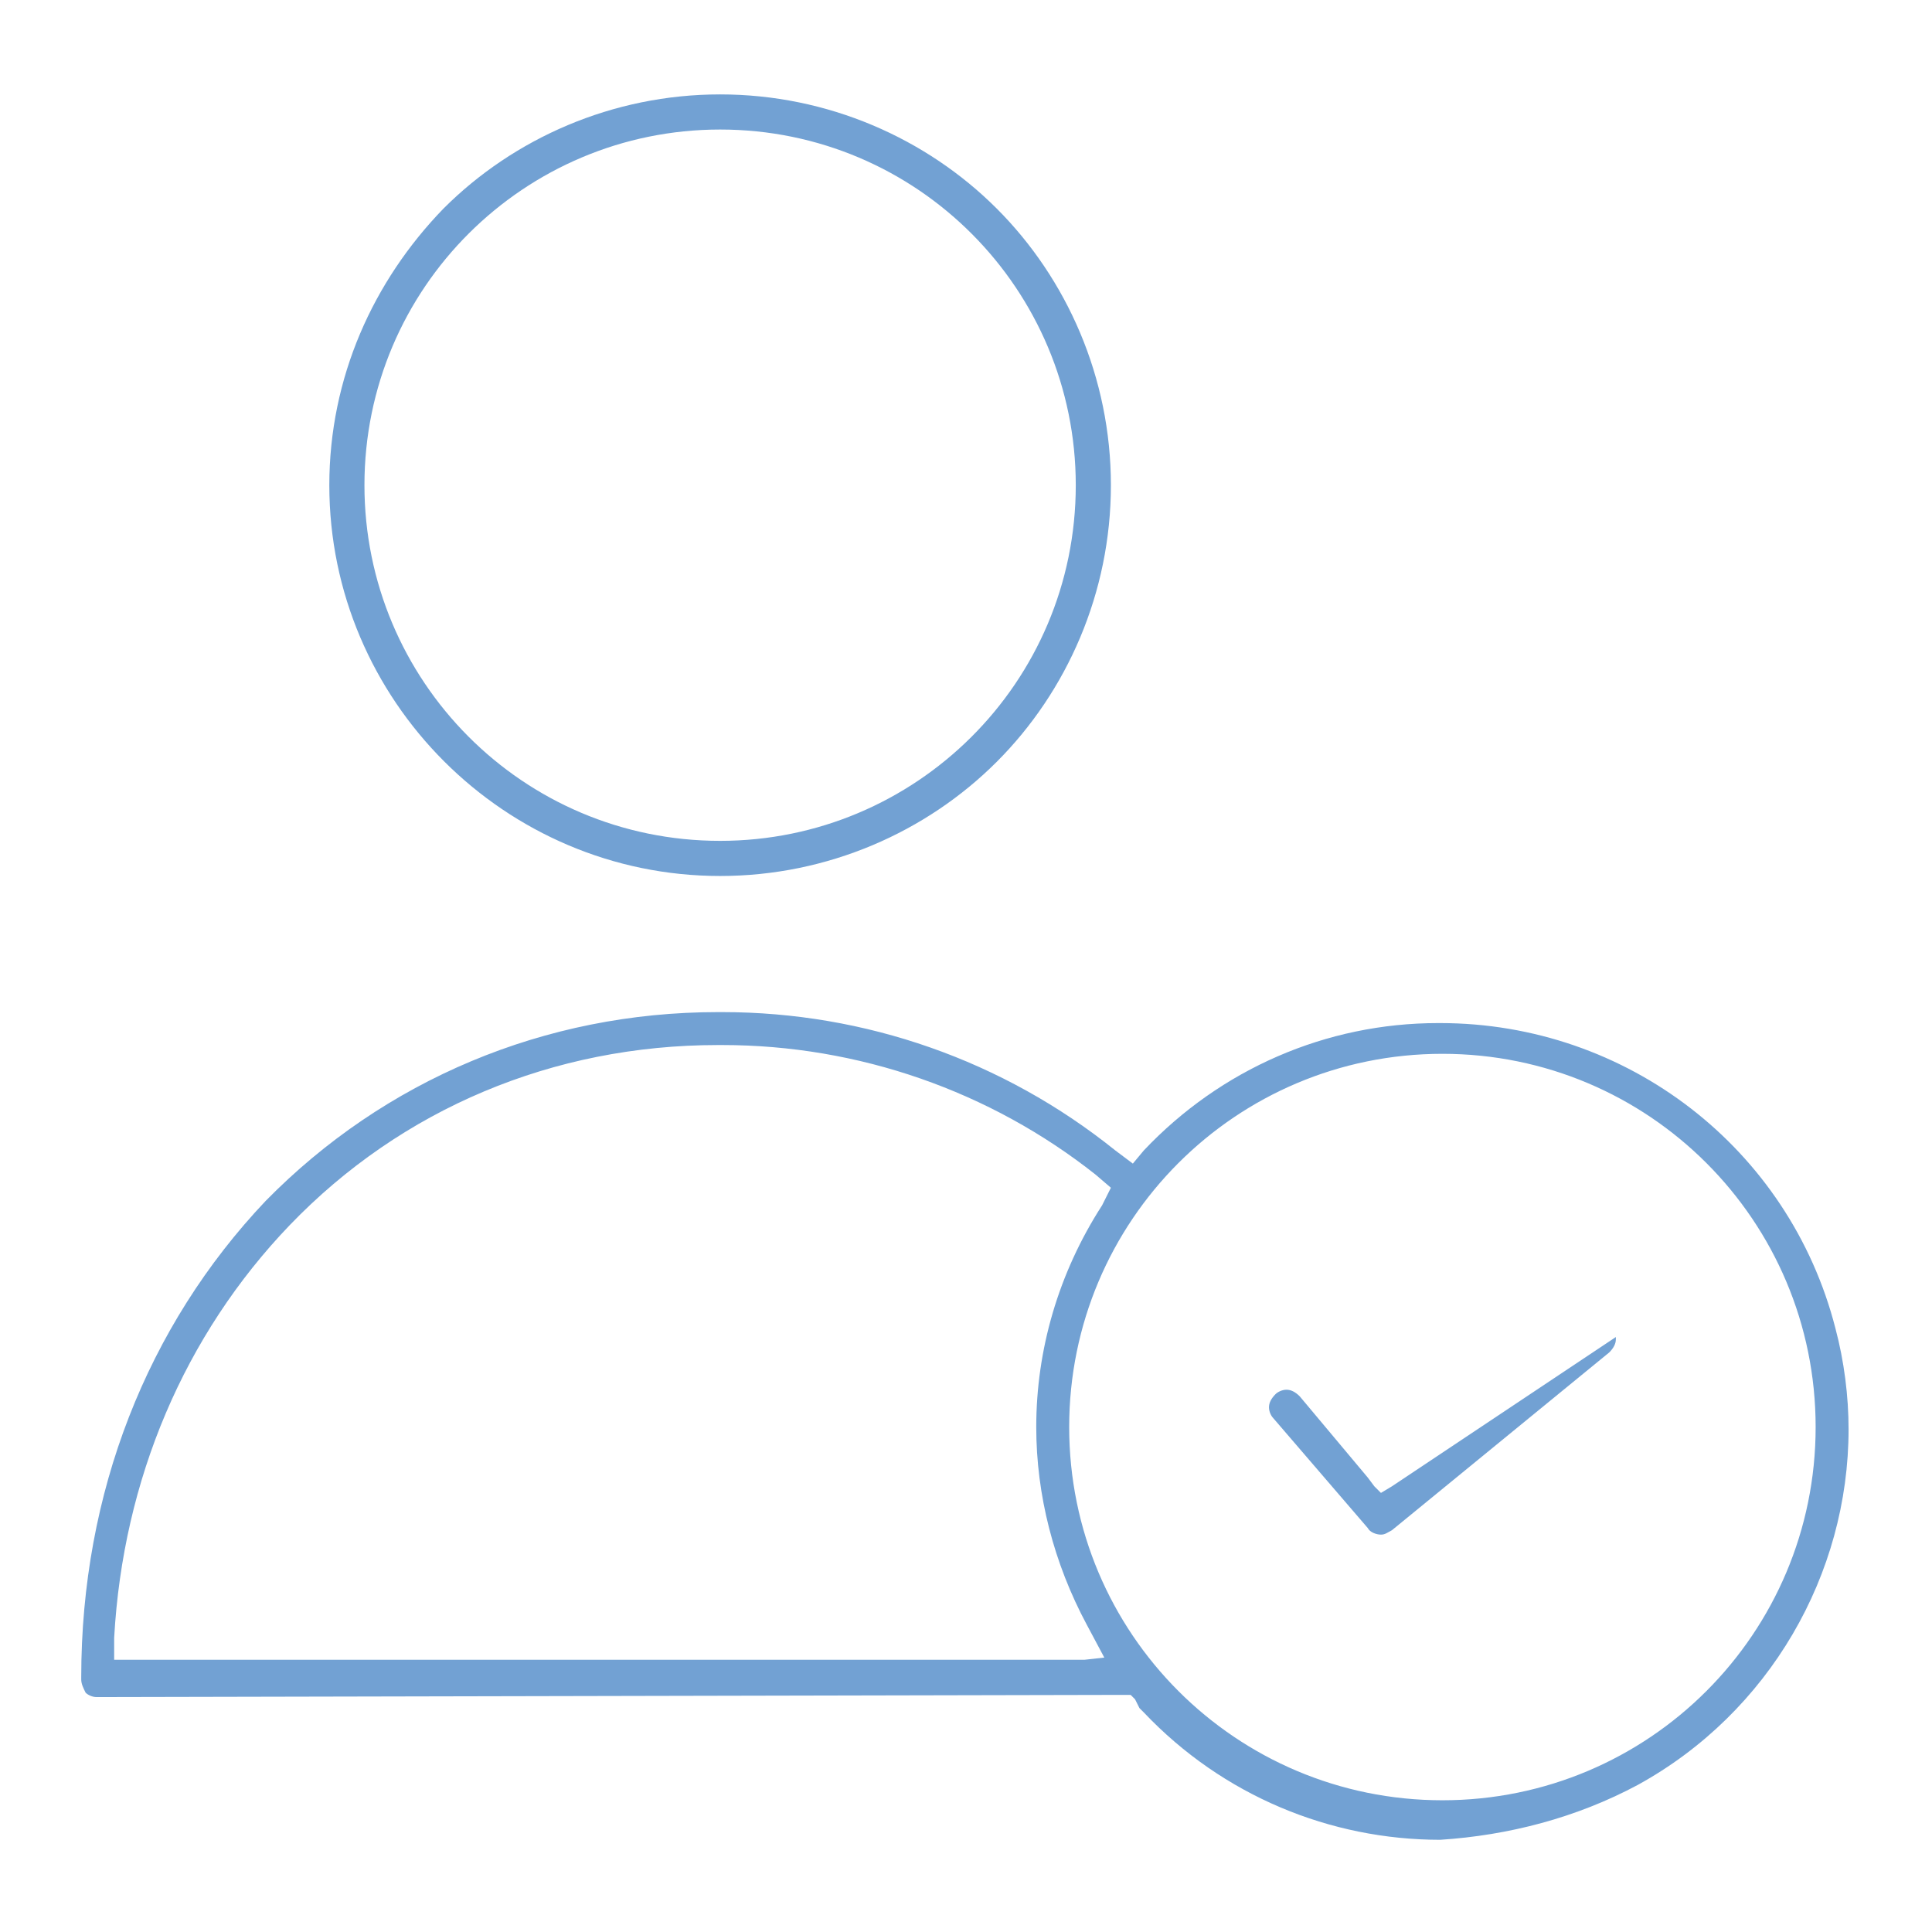
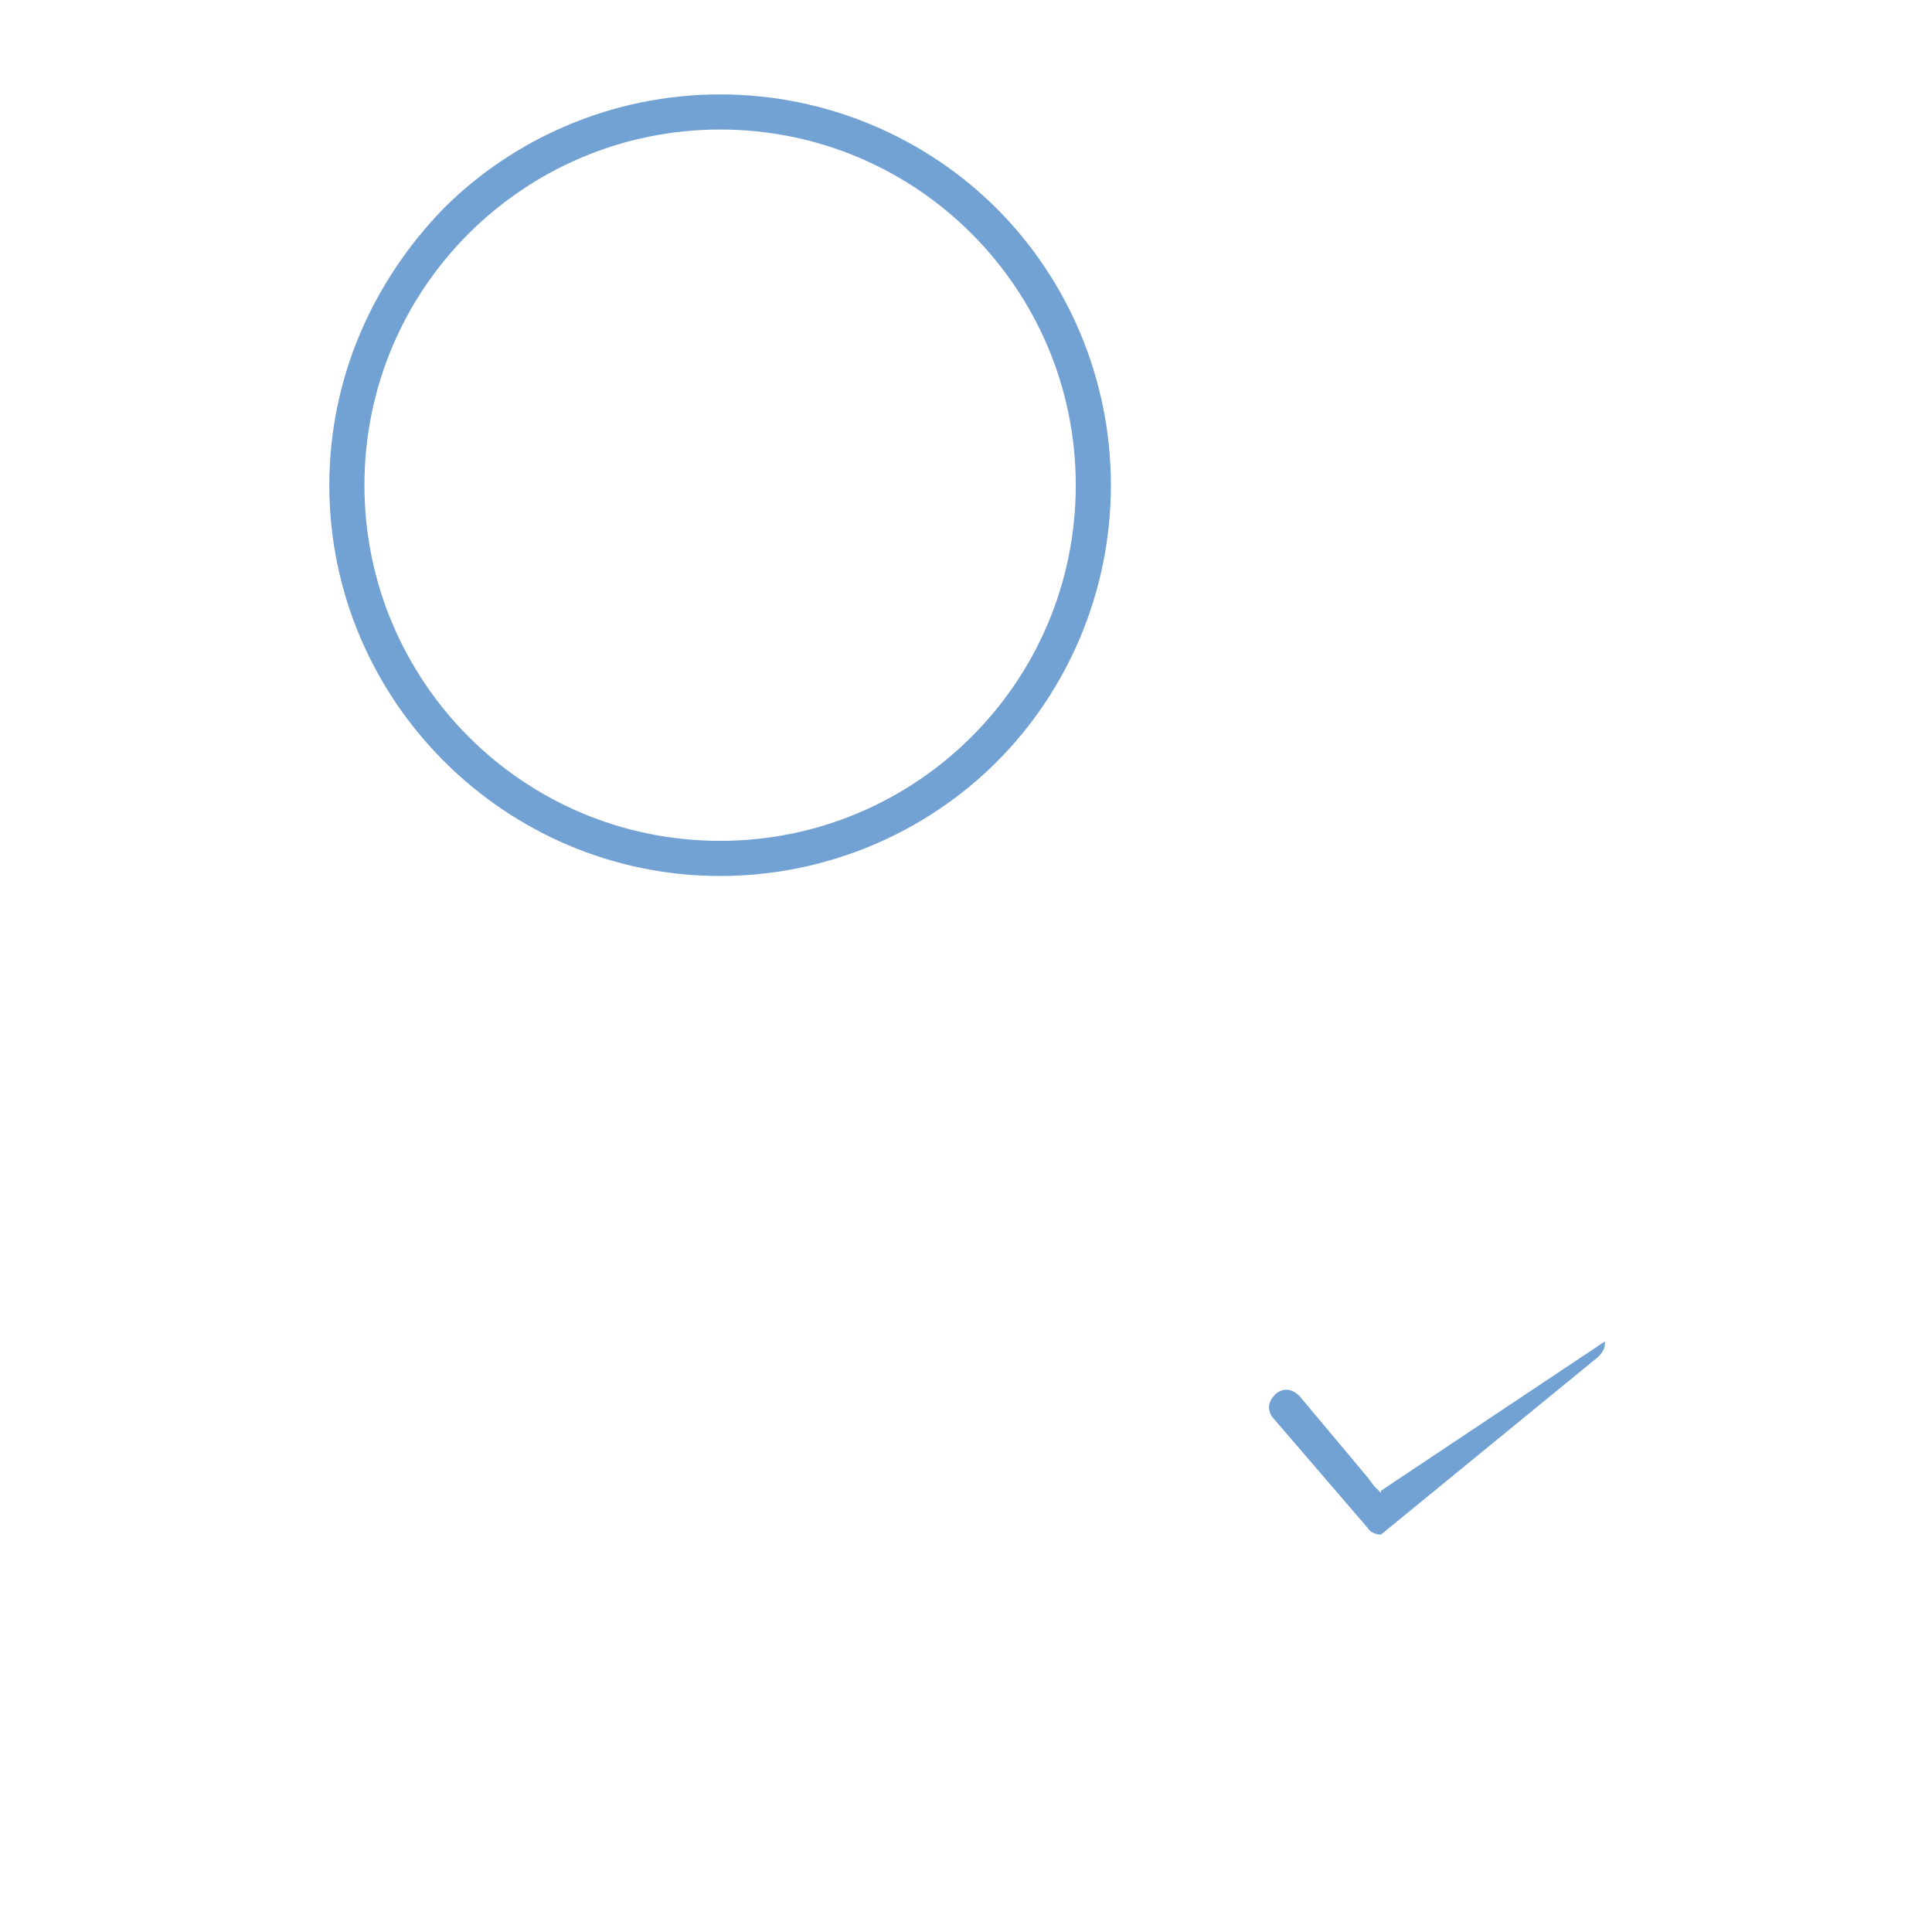
<svg xmlns="http://www.w3.org/2000/svg" id="Layer_1" x="0px" y="0px" viewBox="0 0 88 88" style="enable-background:new 0 0 88 88;" xml:space="preserve">
  <style type="text/css">	.st0{fill:#72A1D3;}</style>
  <g>
-     <path class="st0" d="M74.6,81.3c6-3.3,9.6-9.6,9.6-16.2c0-1.5-0.2-3.1-0.6-4.6c-2.1-8.2-9.5-13.9-18-13.9h0h0h0l-0.1,0   c-5.1,0-9.9,2.1-13.4,5.8L51.6,53l-0.4-0.3l-0.4-0.3c-5.1-4.1-11.4-6.3-17.9-6.3l-0.1,0h0h0h-0.1c-7.9,0-15.2,3.1-20.6,8.6l0,0l0,0   C6.7,60.4,3.7,68,3.7,76.4l0,0.1v0c0,0.2,0.1,0.4,0.2,0.6c0.1,0.1,0.3,0.2,0.5,0.2l0,0h0h0h0l46.6-0.1l0.5,0l0.2,0.2l0.1,0.2   l0.1,0.2l0.2,0.2c3.6,3.8,8.5,5.8,13.5,5.8C68.7,83.6,71.8,82.8,74.6,81.3z M49.4,75.6l-0.8,0L6.3,75.6l-1.1,0l0-0.5l0-0.5   c0.4-7.2,3.2-13.8,8-18.8c0,0,0,0,0,0l0,0c0,0,0,0,0,0c5.1-5.3,12-8.2,19.5-8.2h0.1l0.1,0c6.2,0,12.2,2.1,17,5.9l0.7,0.6l-0.2,0.4   l-0.2,0.4c-2,3.1-3,6.6-3,10.1c0,3.1,0.8,6.2,2.3,9l0.8,1.5L49.4,75.6z M48.7,65c0-9.4,7.6-17,17-17c9.4,0,17,7.6,17,17   c0,9.4-7.6,17-17,17C56.3,82,48.7,74.4,48.7,65z" />
    <path class="st0" d="M50.6,22.1c0-4.9-2-9.4-5.2-12.6c-3.2-3.2-7.7-5.2-12.6-5.2c-4.9,0-9.4,2-12.6,5.2C17,12.8,15,17.2,15,22.1   c0,9.8,8,17.8,17.8,17.8l0,0c4.9,0,9.4-2,12.6-5.2C48.6,31.5,50.6,27,50.6,22.1z M32.8,38.3c-9,0-16.2-7.3-16.2-16.2v0   c0-9,7.3-16.2,16.2-16.2h0h0c9,0,16.2,7.3,16.2,16.2C49,31.1,41.7,38.3,32.8,38.3z" />
-     <path class="st0" d="M62.9,68l-0.3-0.3l-0.3-0.4l-3.1-3.7l0,0l0,0c-0.2-0.2-0.4-0.3-0.6-0.3c-0.2,0-0.4,0.1-0.5,0.2l0,0l0,0   c-0.2,0.2-0.3,0.4-0.3,0.6c0,0.2,0.1,0.4,0.2,0.5l4.3,5l0,0l0,0c0.1,0.2,0.4,0.3,0.6,0.3h0h0l0,0c0.2,0,0.3-0.1,0.5-0.2l9.9-8.1   l0,0l0,0c0.2-0.2,0.3-0.4,0.3-0.6c0,0,0,0,0-0.1l-10.2,6.8L62.9,68z" />
+     <path class="st0" d="M62.9,68l-0.3-0.3l-0.3-0.4l-3.1-3.7l0,0l0,0c-0.2-0.2-0.4-0.3-0.6-0.3c-0.2,0-0.4,0.1-0.5,0.2l0,0l0,0   c-0.2,0.2-0.3,0.4-0.3,0.6c0,0.2,0.1,0.4,0.2,0.5l4.3,5l0,0l0,0c0.1,0.2,0.4,0.3,0.6,0.3h0h0l0,0l9.9-8.1   l0,0l0,0c0.2-0.2,0.3-0.4,0.3-0.6c0,0,0,0,0-0.1l-10.2,6.8L62.9,68z" />
  </g>
</svg>